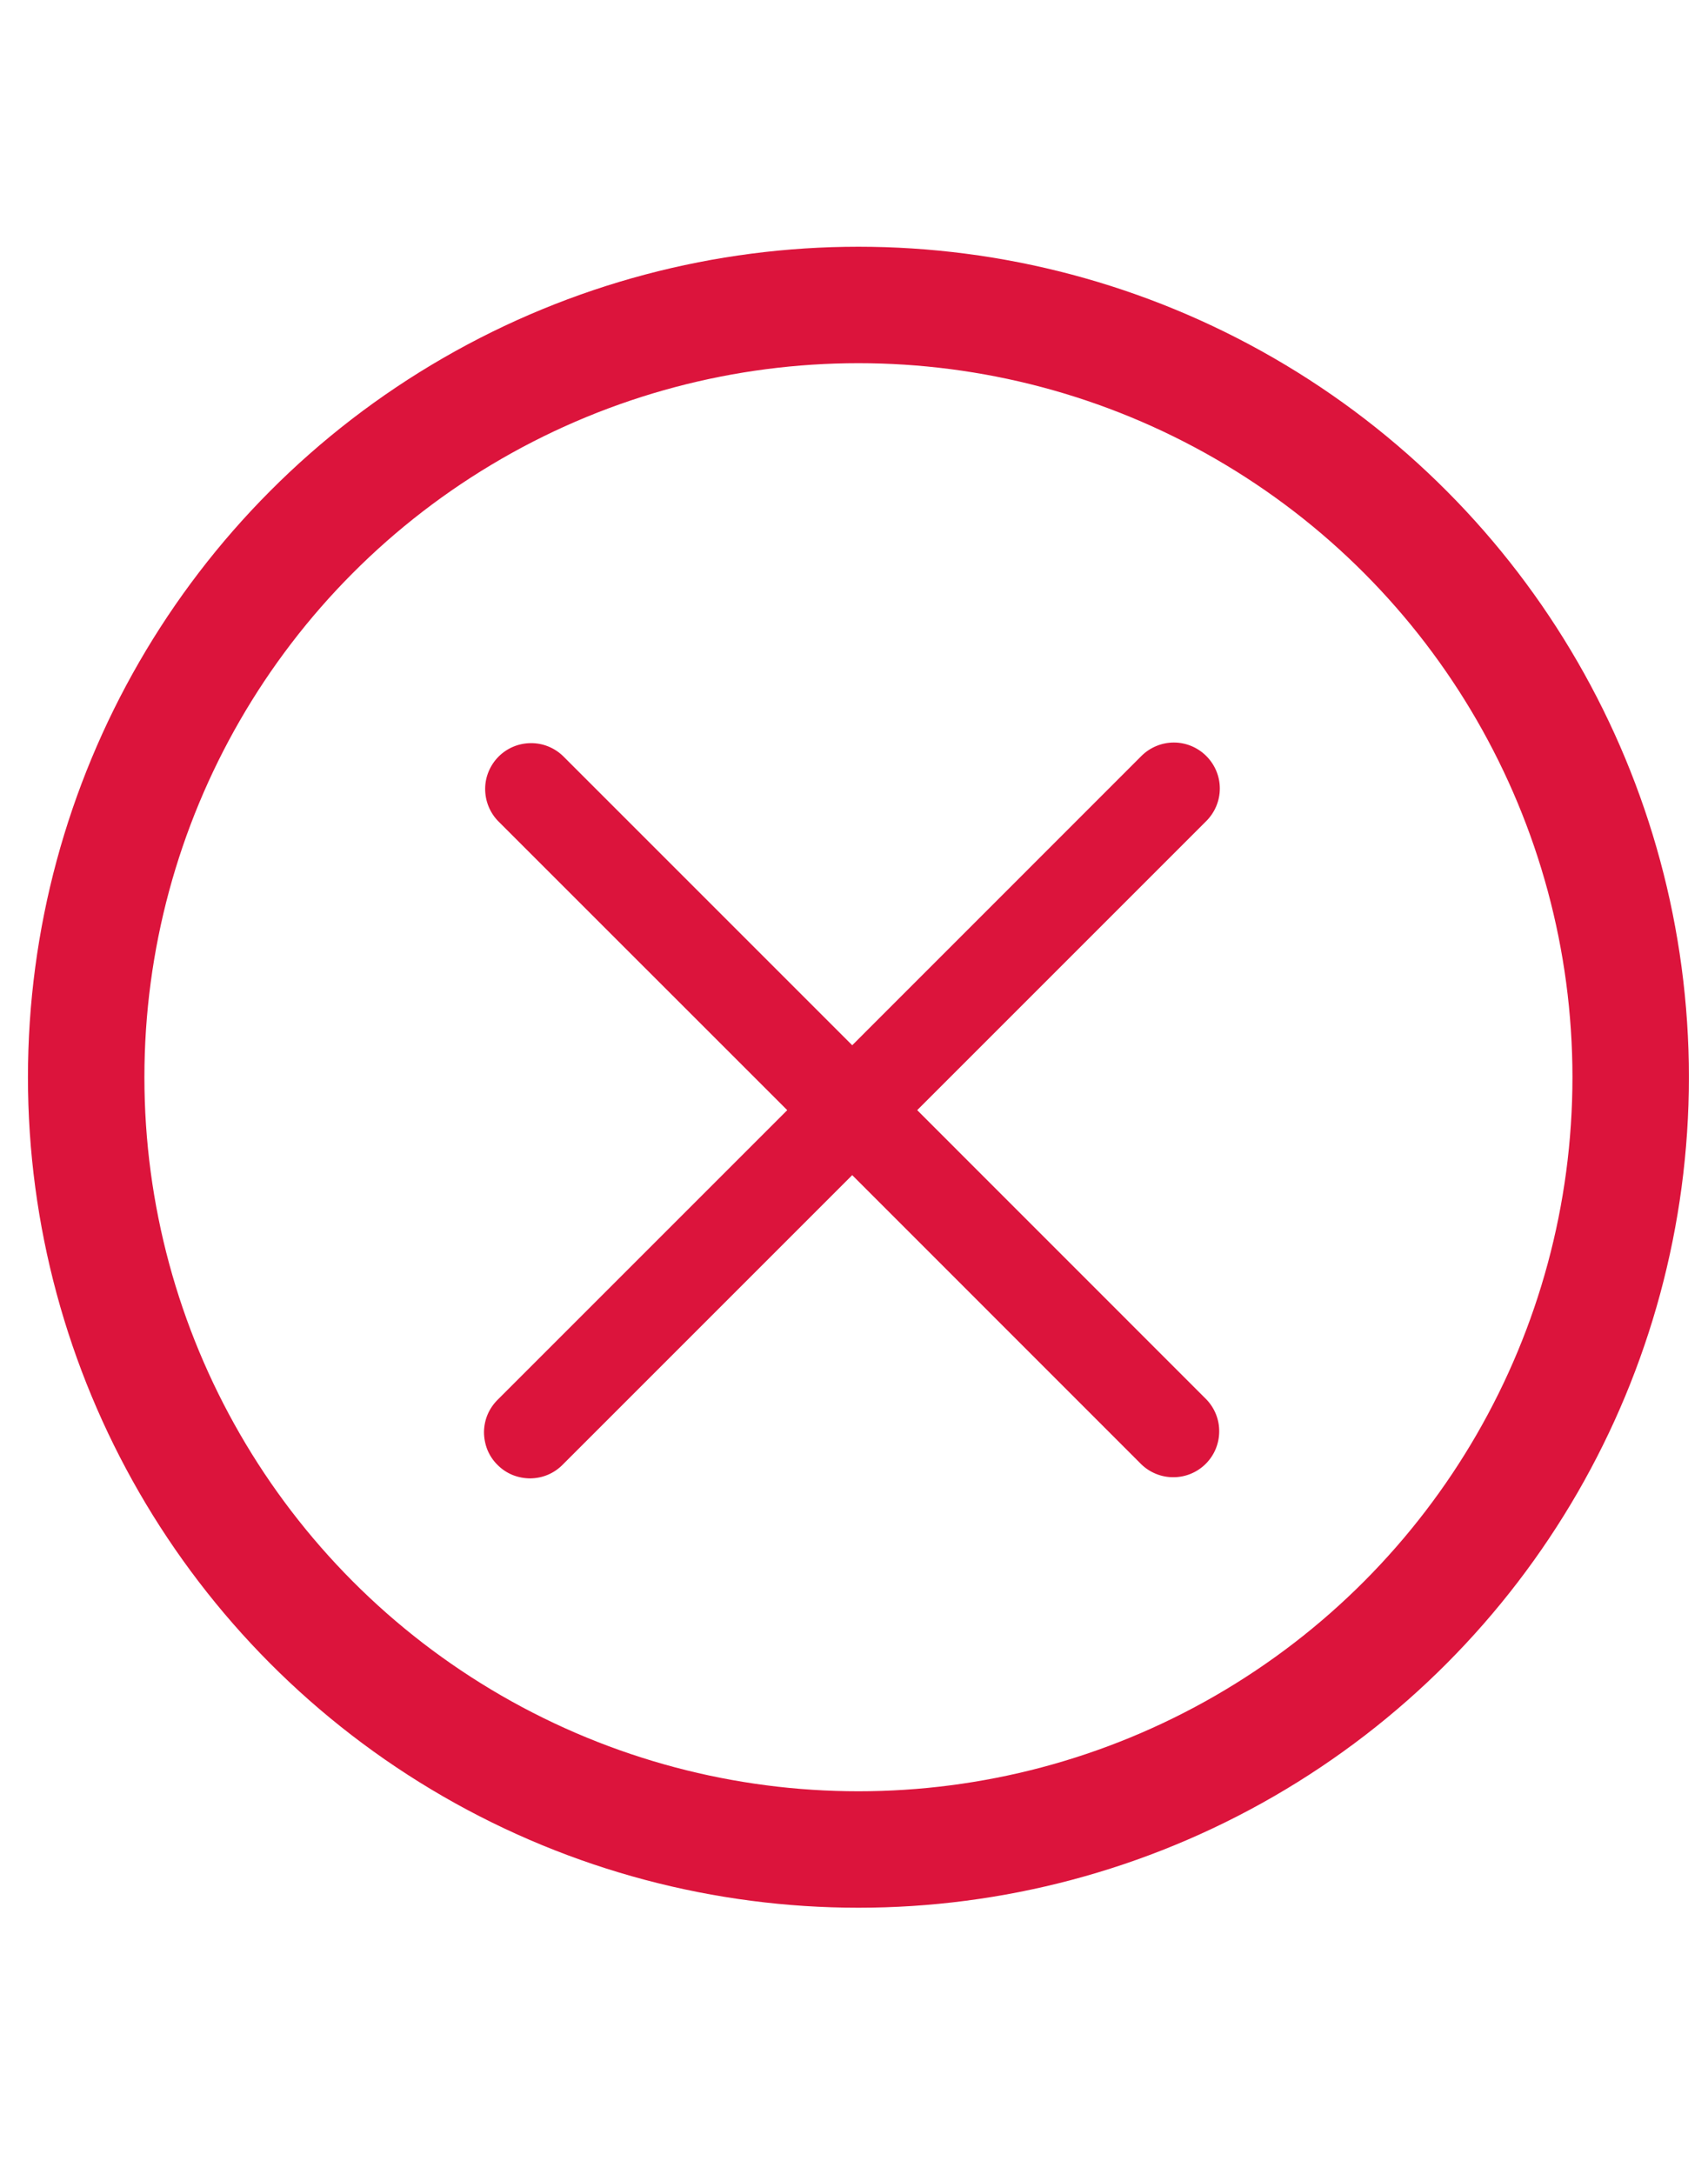
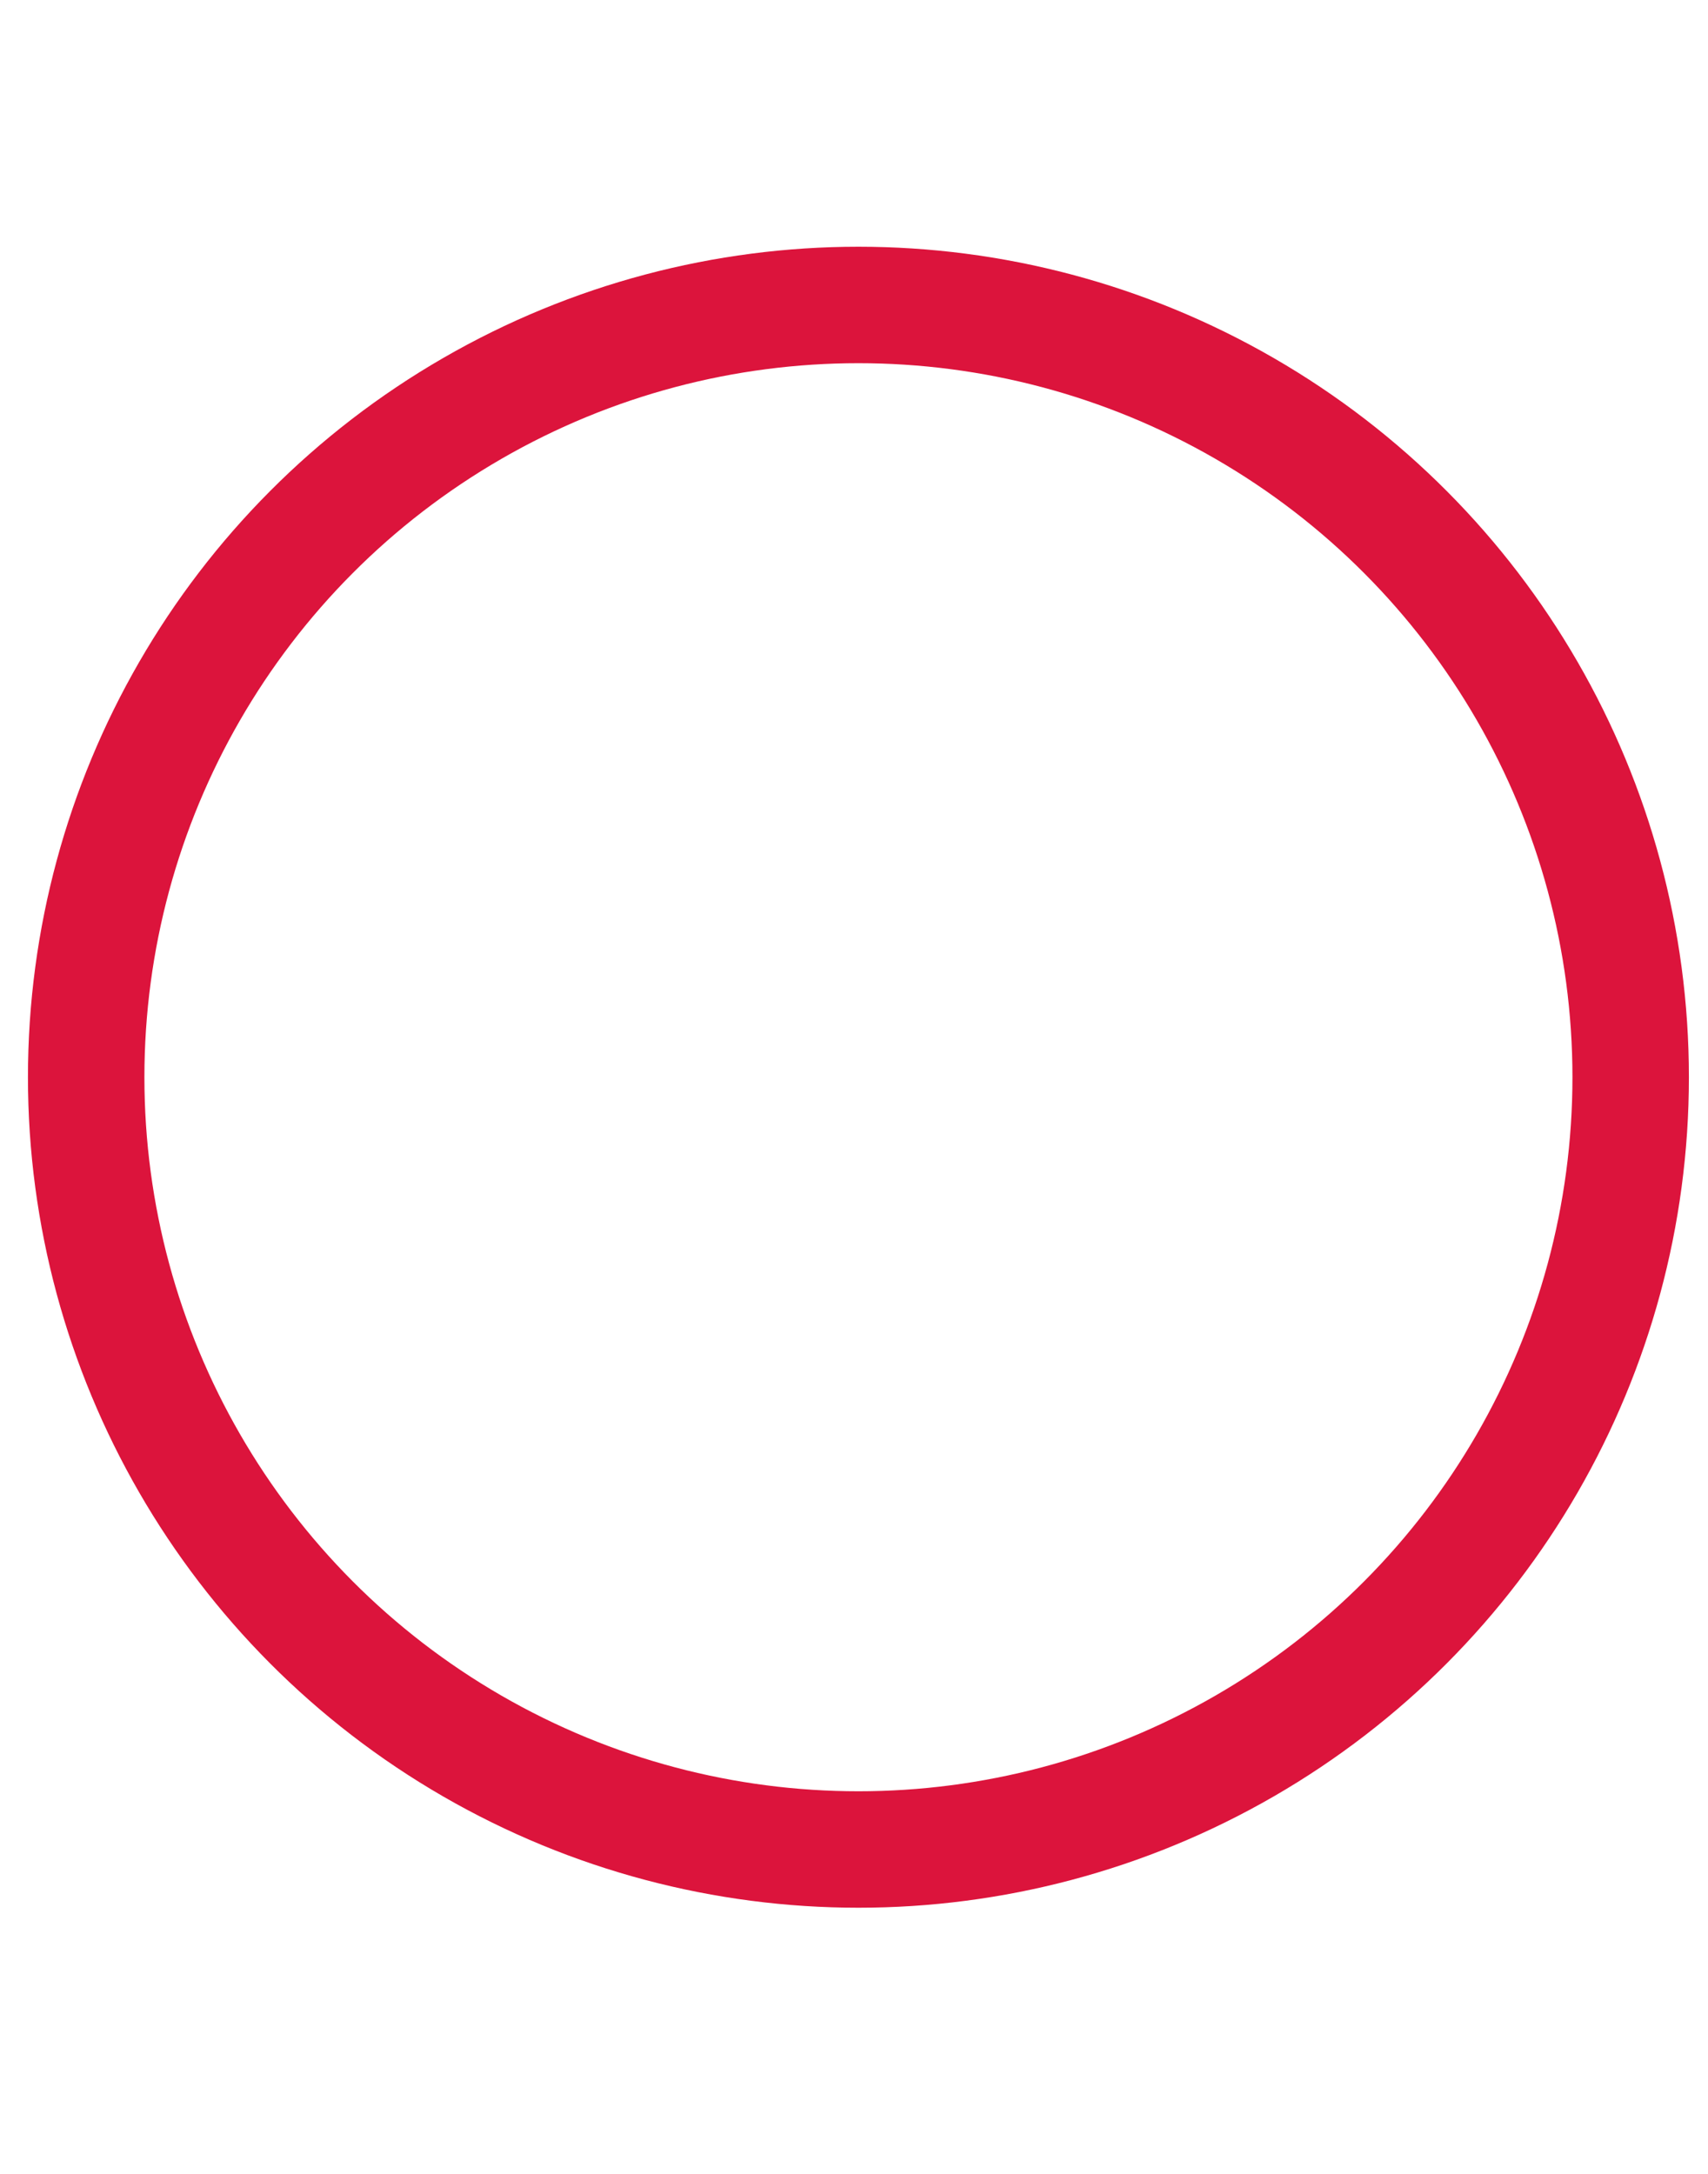
<svg xmlns="http://www.w3.org/2000/svg" width="22" height="28" viewBox="0 0 22 28" fill="none">
  <circle cx="11.057" cy="13.875" r="9.947" stroke="#DC143C" stroke-width="1.5" />
-   <path d="M15.538 9.738C15.427 9.627 15.277 9.564 15.12 9.564C14.963 9.564 14.812 9.627 14.701 9.738L10.977 13.463L7.252 9.738C7.14 9.63 6.991 9.57 6.836 9.572C6.68 9.573 6.532 9.635 6.422 9.745C6.313 9.855 6.25 10.003 6.249 10.158C6.248 10.313 6.307 10.463 6.415 10.575L10.14 14.299L6.415 18.024C6.359 18.079 6.313 18.144 6.282 18.216C6.251 18.288 6.235 18.366 6.234 18.445C6.234 18.523 6.249 18.601 6.278 18.674C6.308 18.747 6.352 18.813 6.408 18.868C6.463 18.924 6.529 18.968 6.602 18.998C6.675 19.027 6.753 19.042 6.831 19.042C6.91 19.041 6.988 19.025 7.06 18.994C7.132 18.963 7.197 18.918 7.252 18.861L10.977 15.136L14.701 18.861C14.813 18.969 14.963 19.029 15.118 19.027C15.273 19.026 15.421 18.964 15.531 18.854C15.641 18.744 15.703 18.596 15.704 18.44C15.706 18.285 15.646 18.136 15.538 18.024L11.814 14.299L15.538 10.575C15.649 10.464 15.712 10.313 15.712 10.156C15.712 9.999 15.649 9.849 15.538 9.738Z" fill="#DC143C" />
</svg>